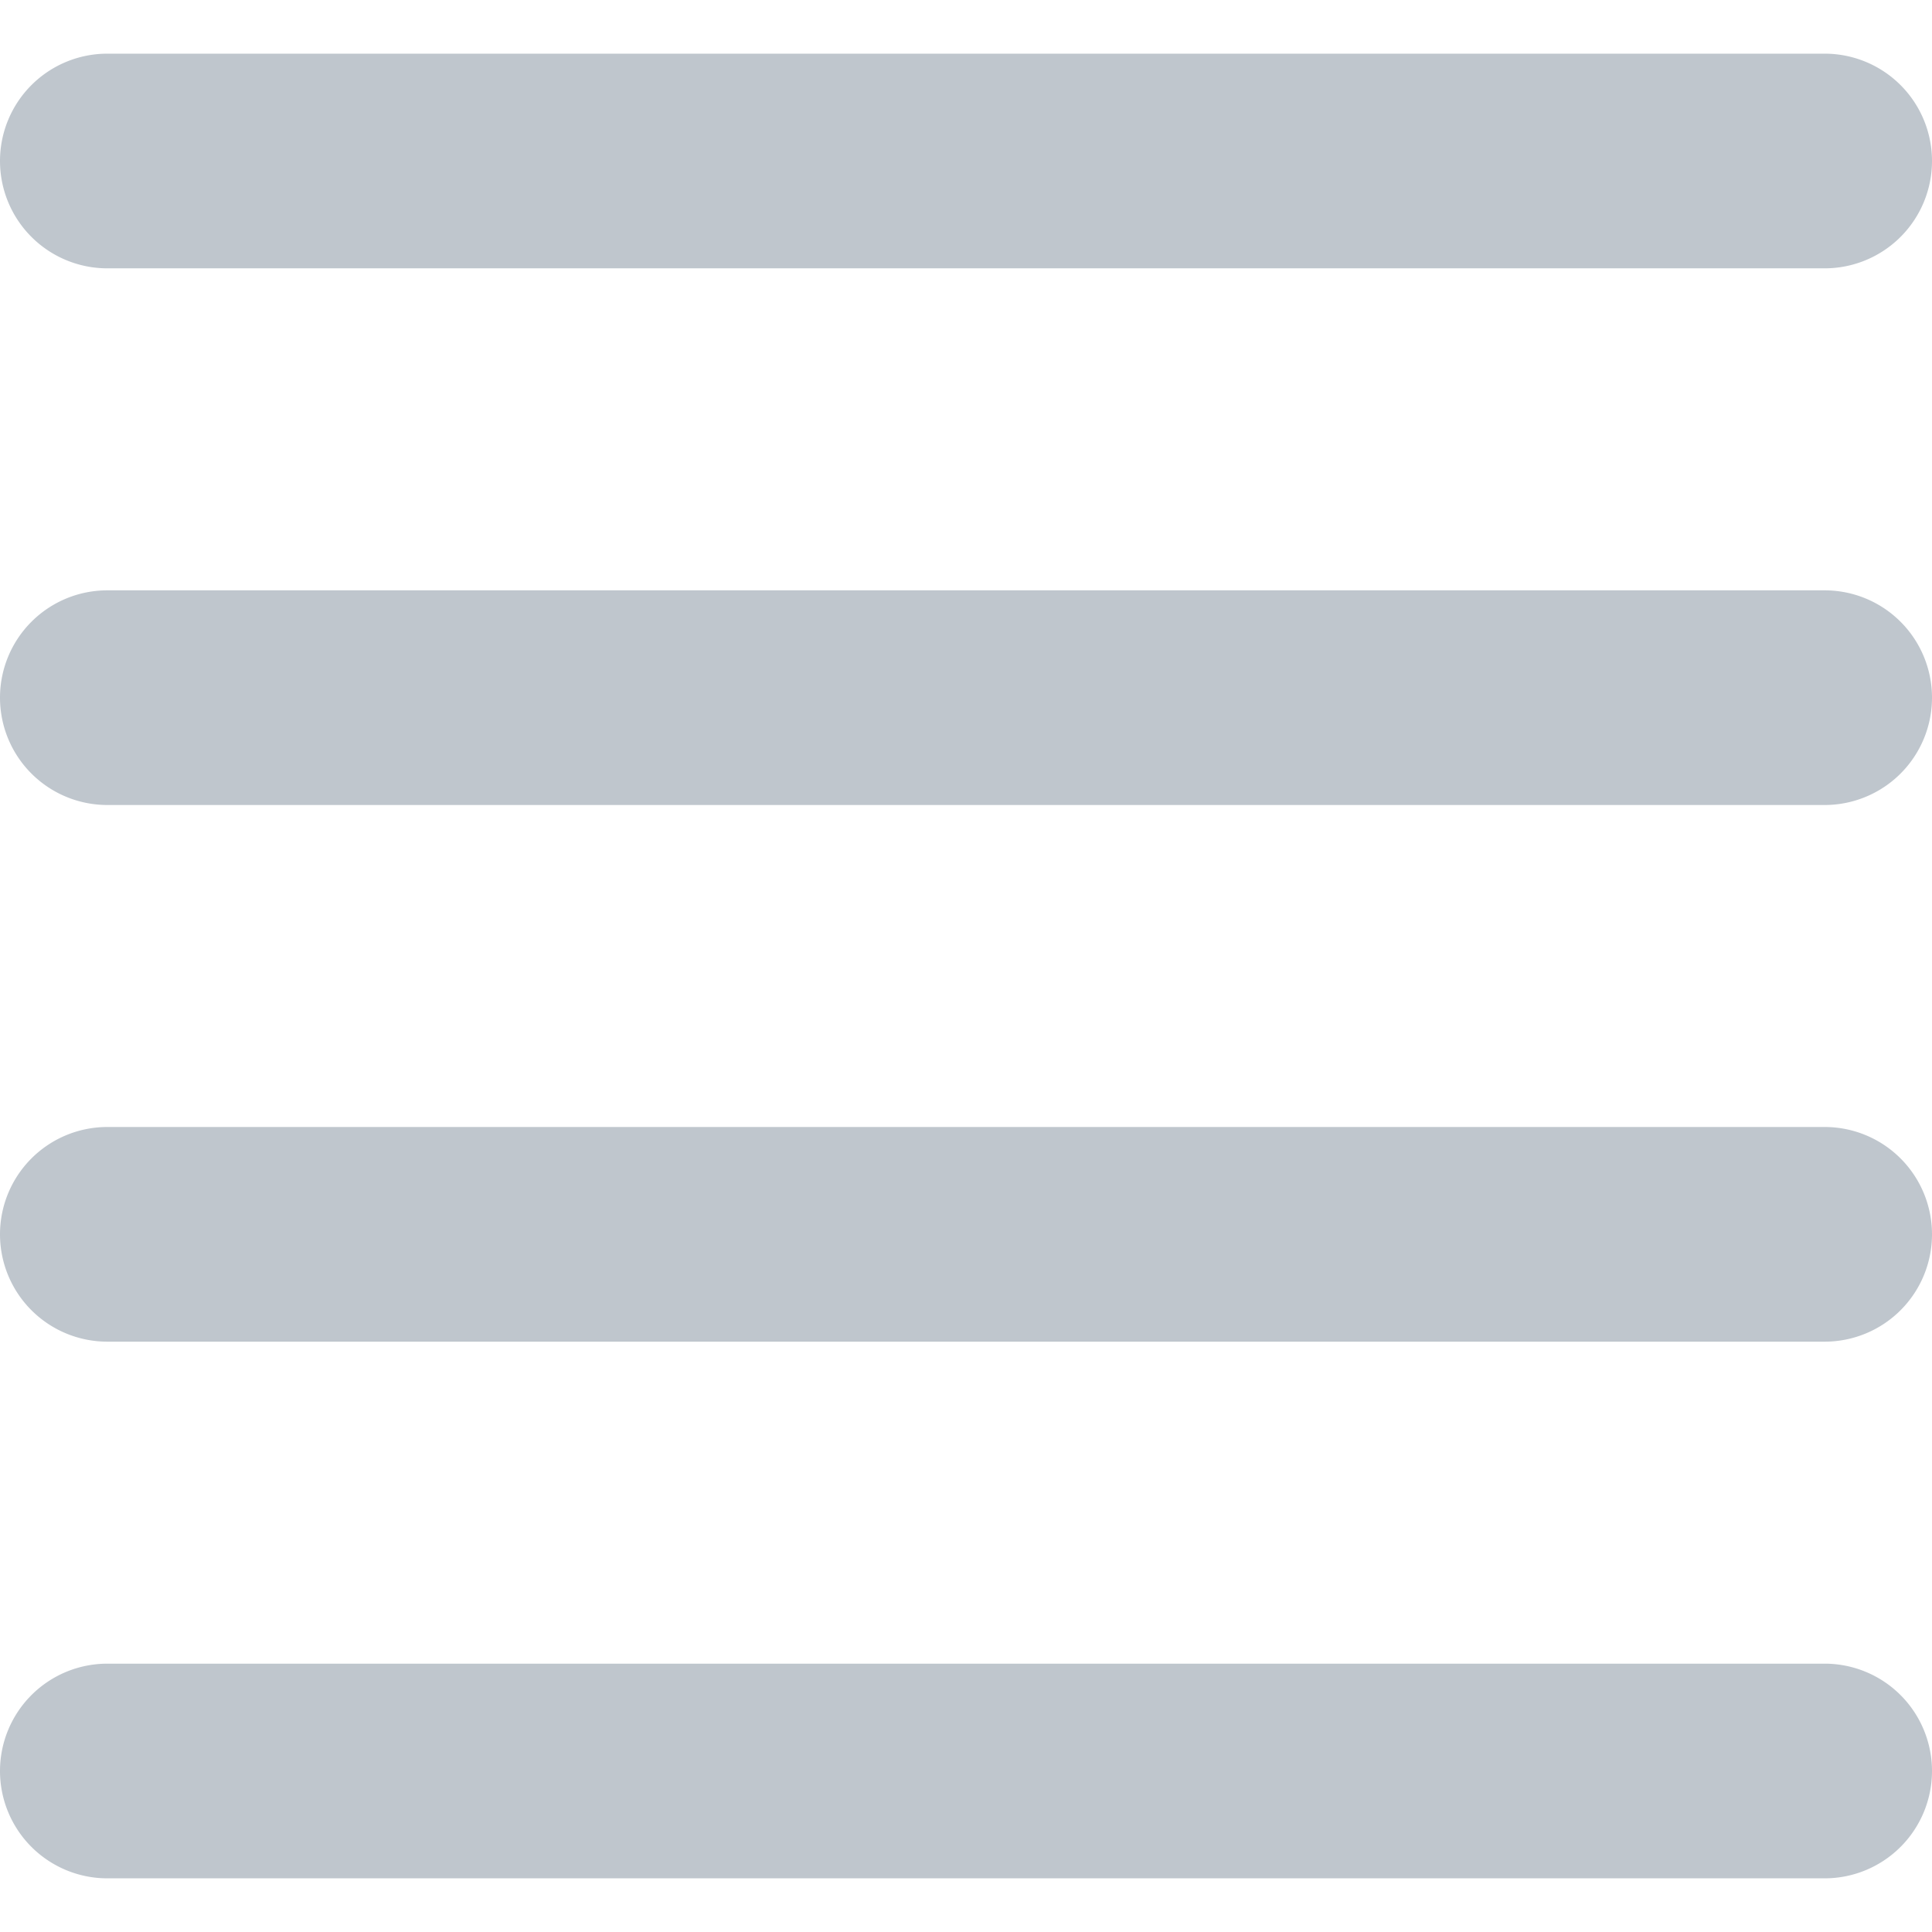
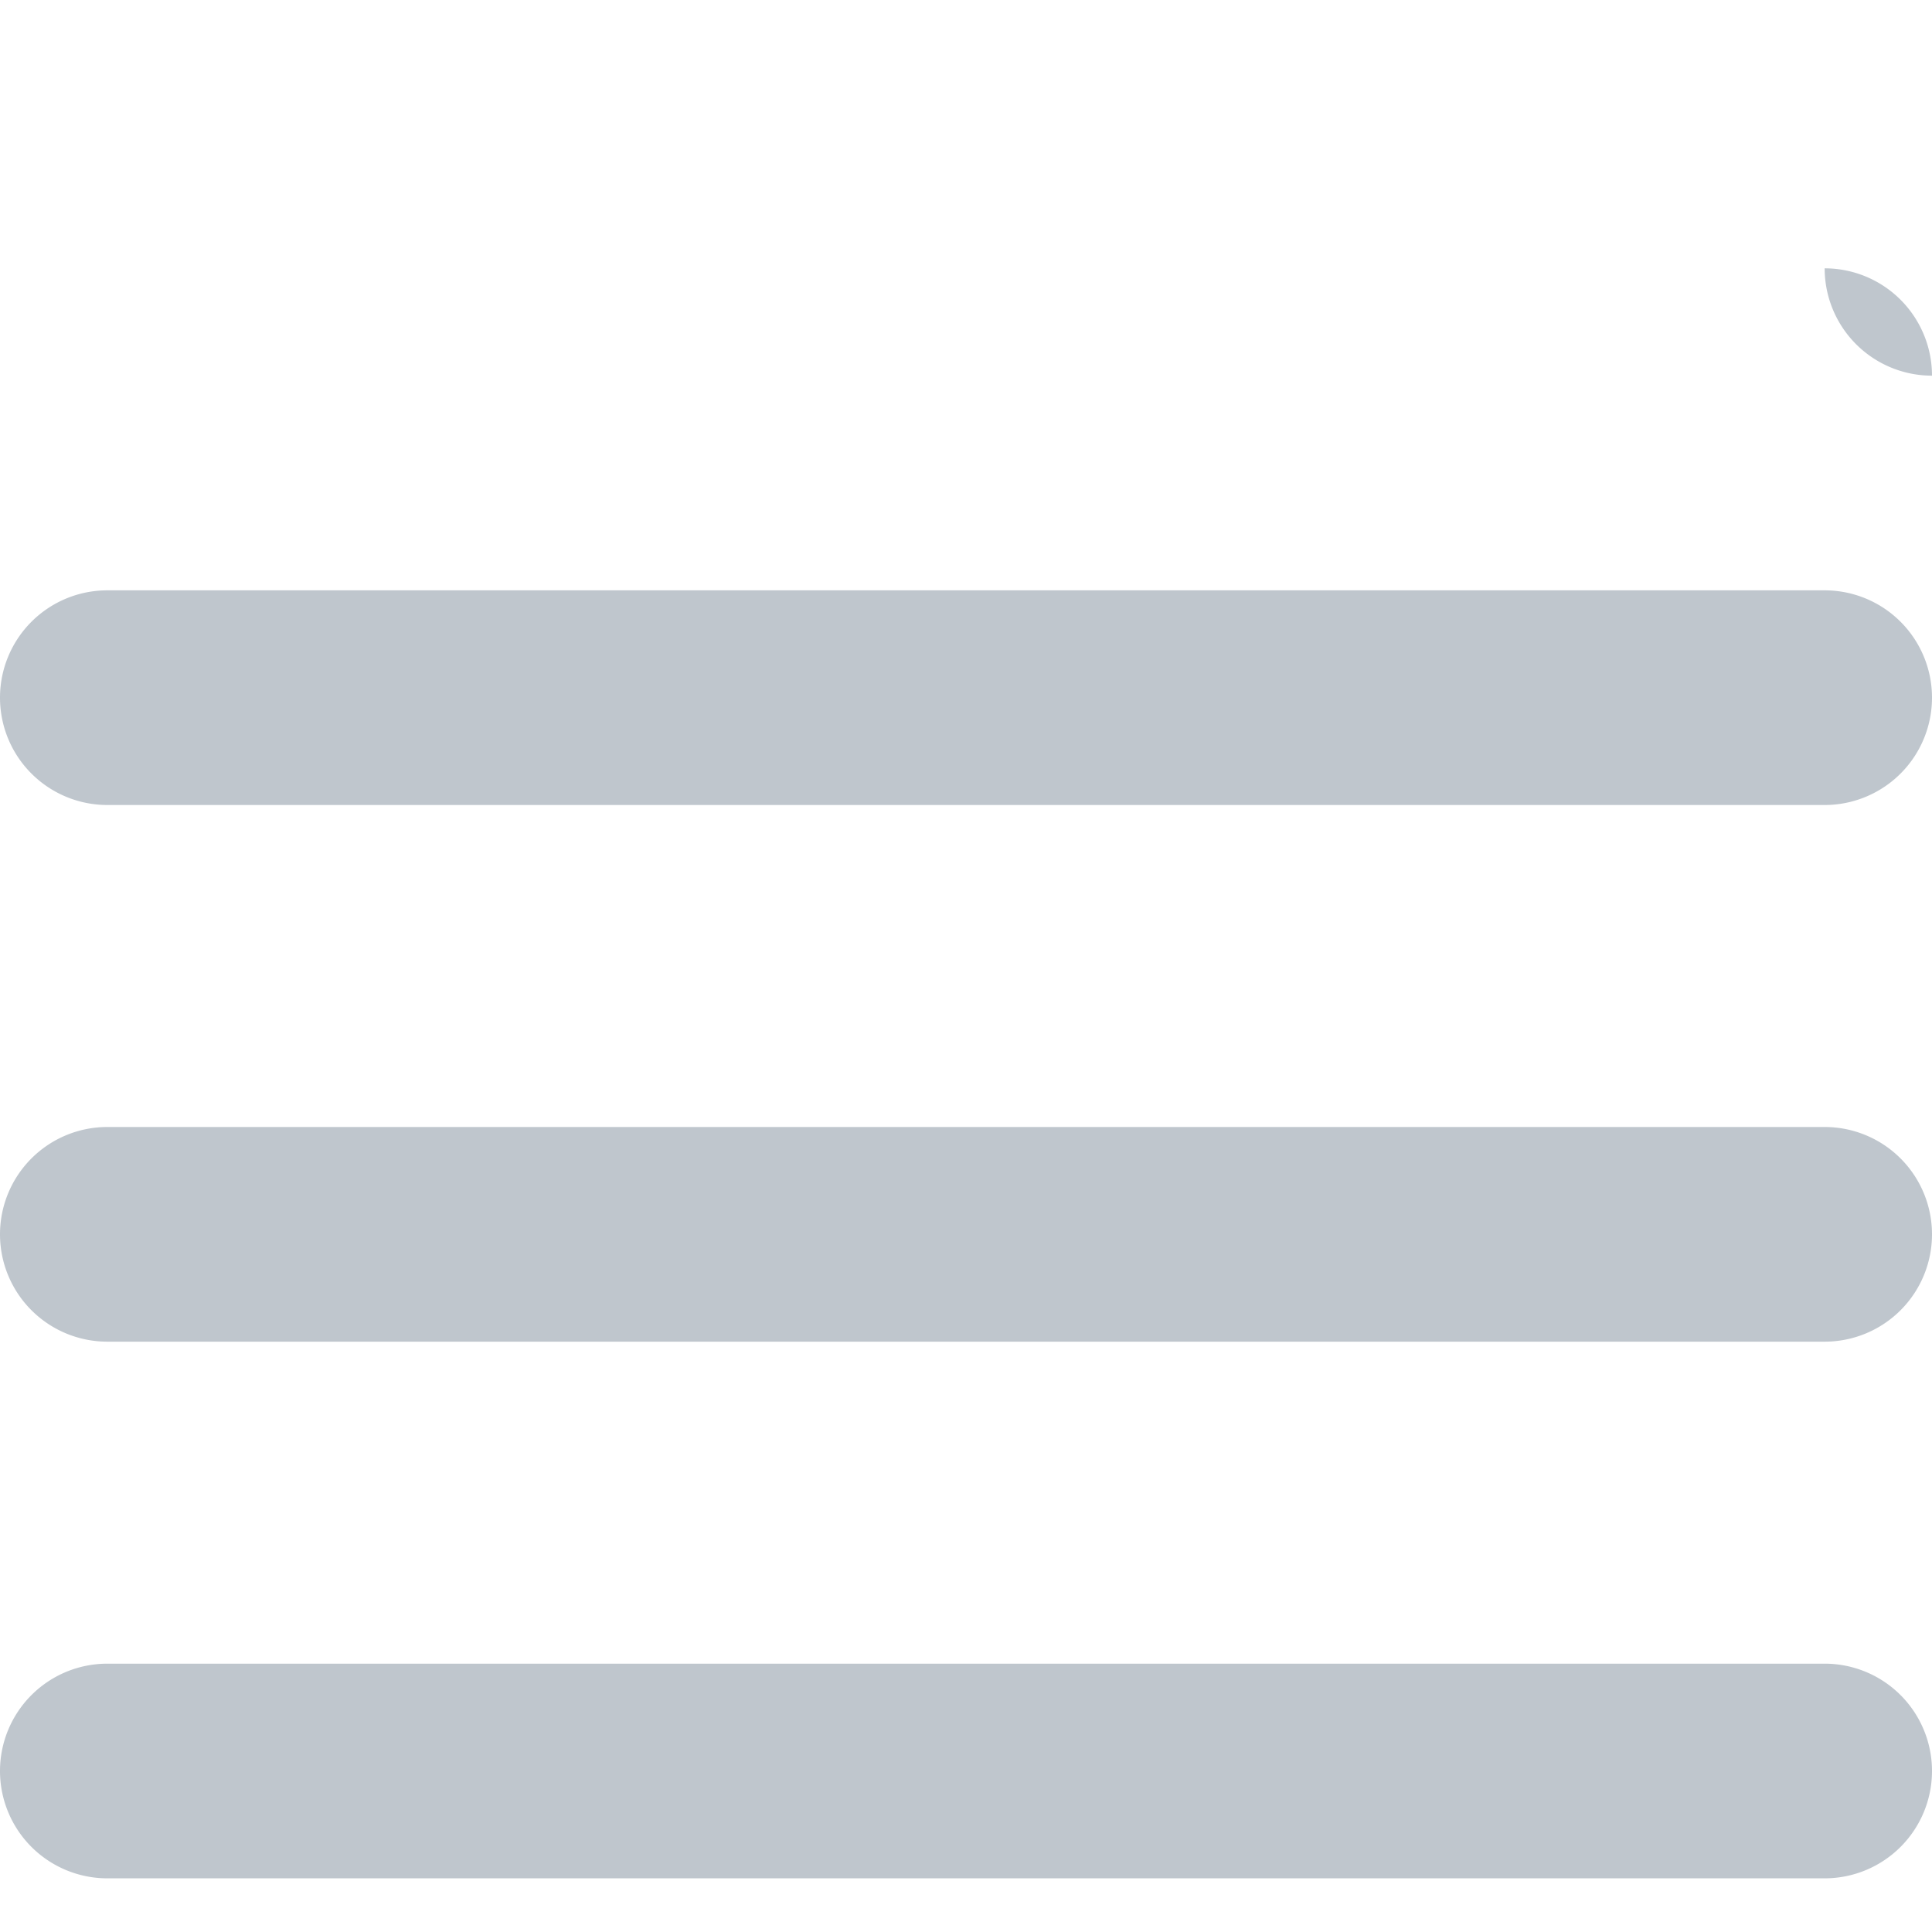
<svg xmlns="http://www.w3.org/2000/svg" width="18" height="18" viewBox="0 0 18 18">
  <g id="details-off" transform="translate(-616 -1901)">
-     <rect id="Rectangle_1719" data-name="Rectangle 1719" width="18" height="18" transform="translate(616 1919) rotate(-90)" fill="none" />
-     <path id="details" d="M-397,66V50a1,1,0,0,1,1-1,1,1,0,0,1,1,1V66a1,1,0,0,1-1,1A1,1,0,0,1-397,66Zm-5,0V50a1,1,0,0,1,1-1,1,1,0,0,1,1,1V66a1,1,0,0,1-1,1A1,1,0,0,1-402,66Zm-5,0V50a1,1,0,0,1,1-1,1,1,0,0,1,1,1V66a1,1,0,0,1-1,1A1,1,0,0,1-407,66Zm-5,0V50a1,1,0,0,1,1-1,1,1,0,0,1,1,1V66a1,1,0,0,1-1,1A1,1,0,0,1-412,66Z" transform="translate(567 1506.5) rotate(-90)" fill="#bfc6cd" />
+     <path id="details" d="M-397,66V50V66a1,1,0,0,1-1,1A1,1,0,0,1-397,66Zm-5,0V50a1,1,0,0,1,1-1,1,1,0,0,1,1,1V66a1,1,0,0,1-1,1A1,1,0,0,1-402,66Zm-5,0V50a1,1,0,0,1,1-1,1,1,0,0,1,1,1V66a1,1,0,0,1-1,1A1,1,0,0,1-407,66Zm-5,0V50a1,1,0,0,1,1-1,1,1,0,0,1,1,1V66a1,1,0,0,1-1,1A1,1,0,0,1-412,66Z" transform="translate(567 1506.5) rotate(-90)" fill="#bfc6cd" />
  </g>
</svg>